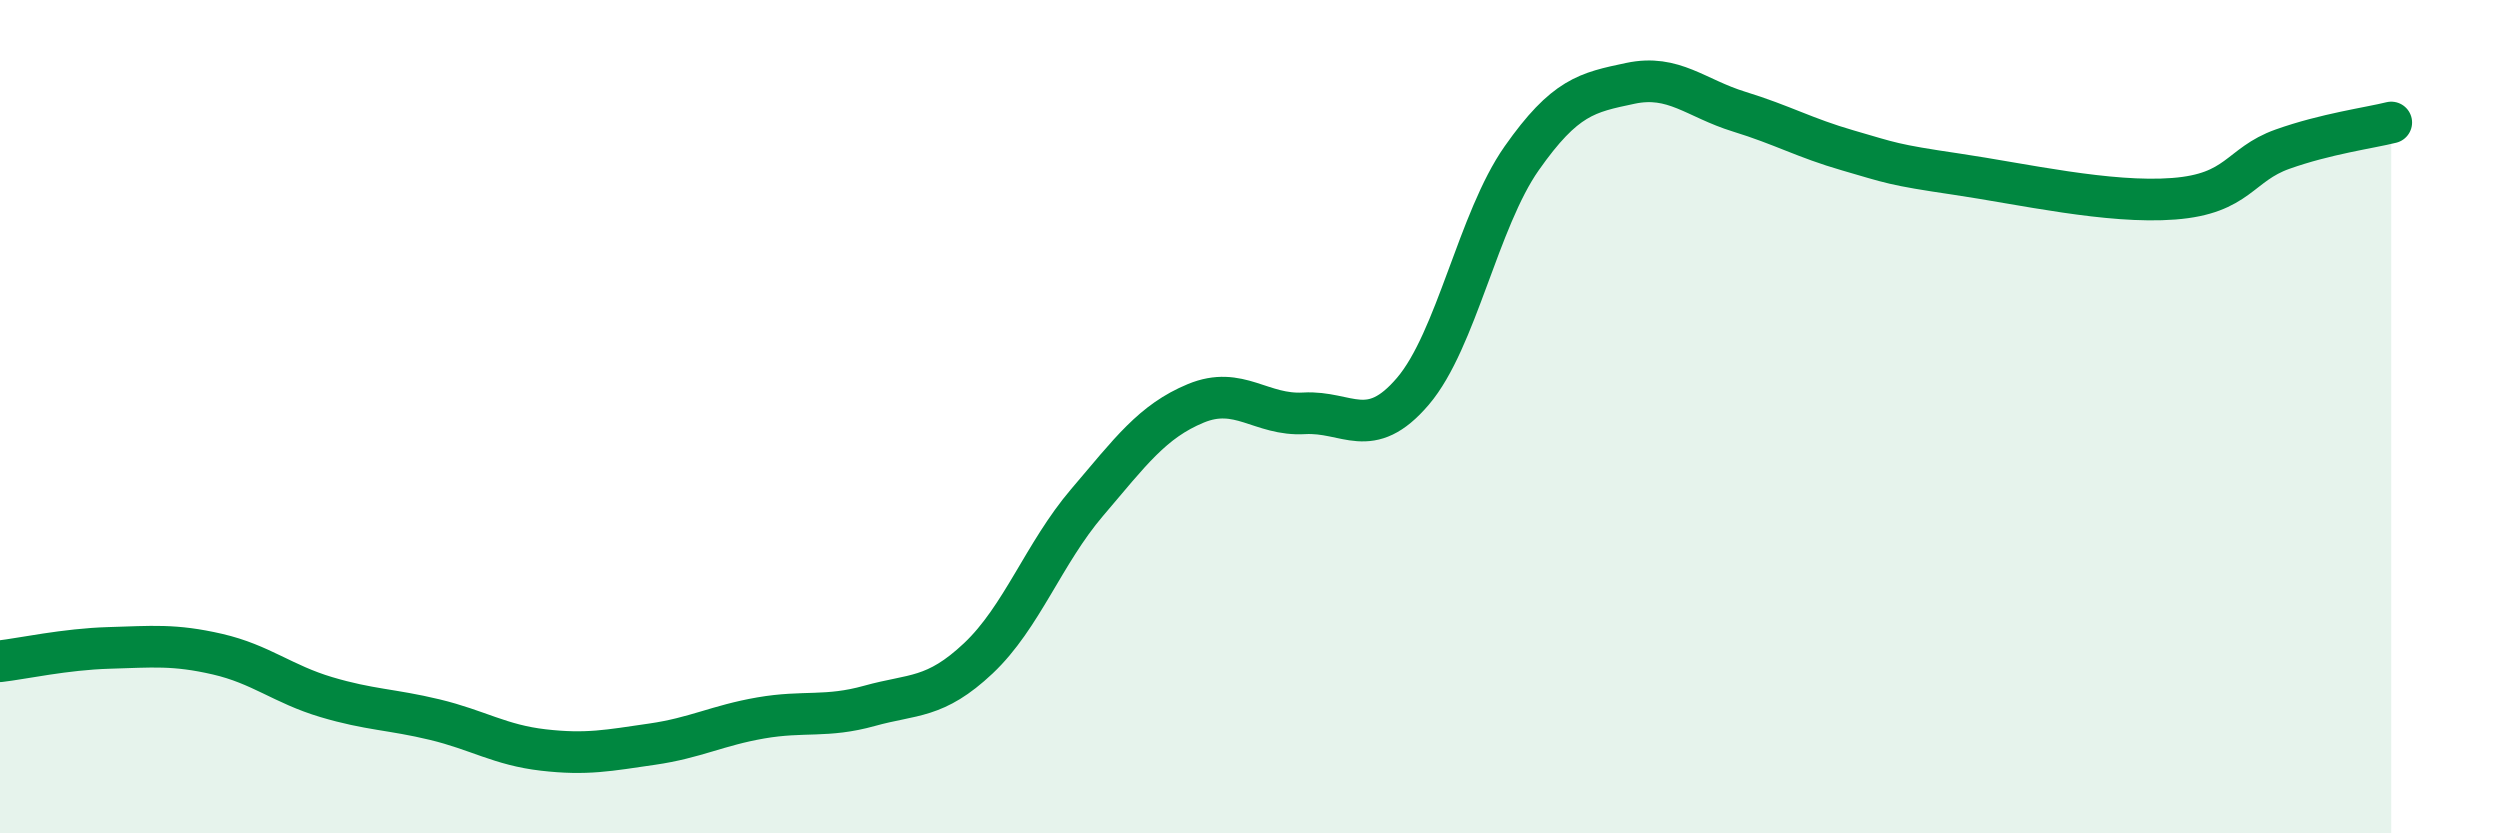
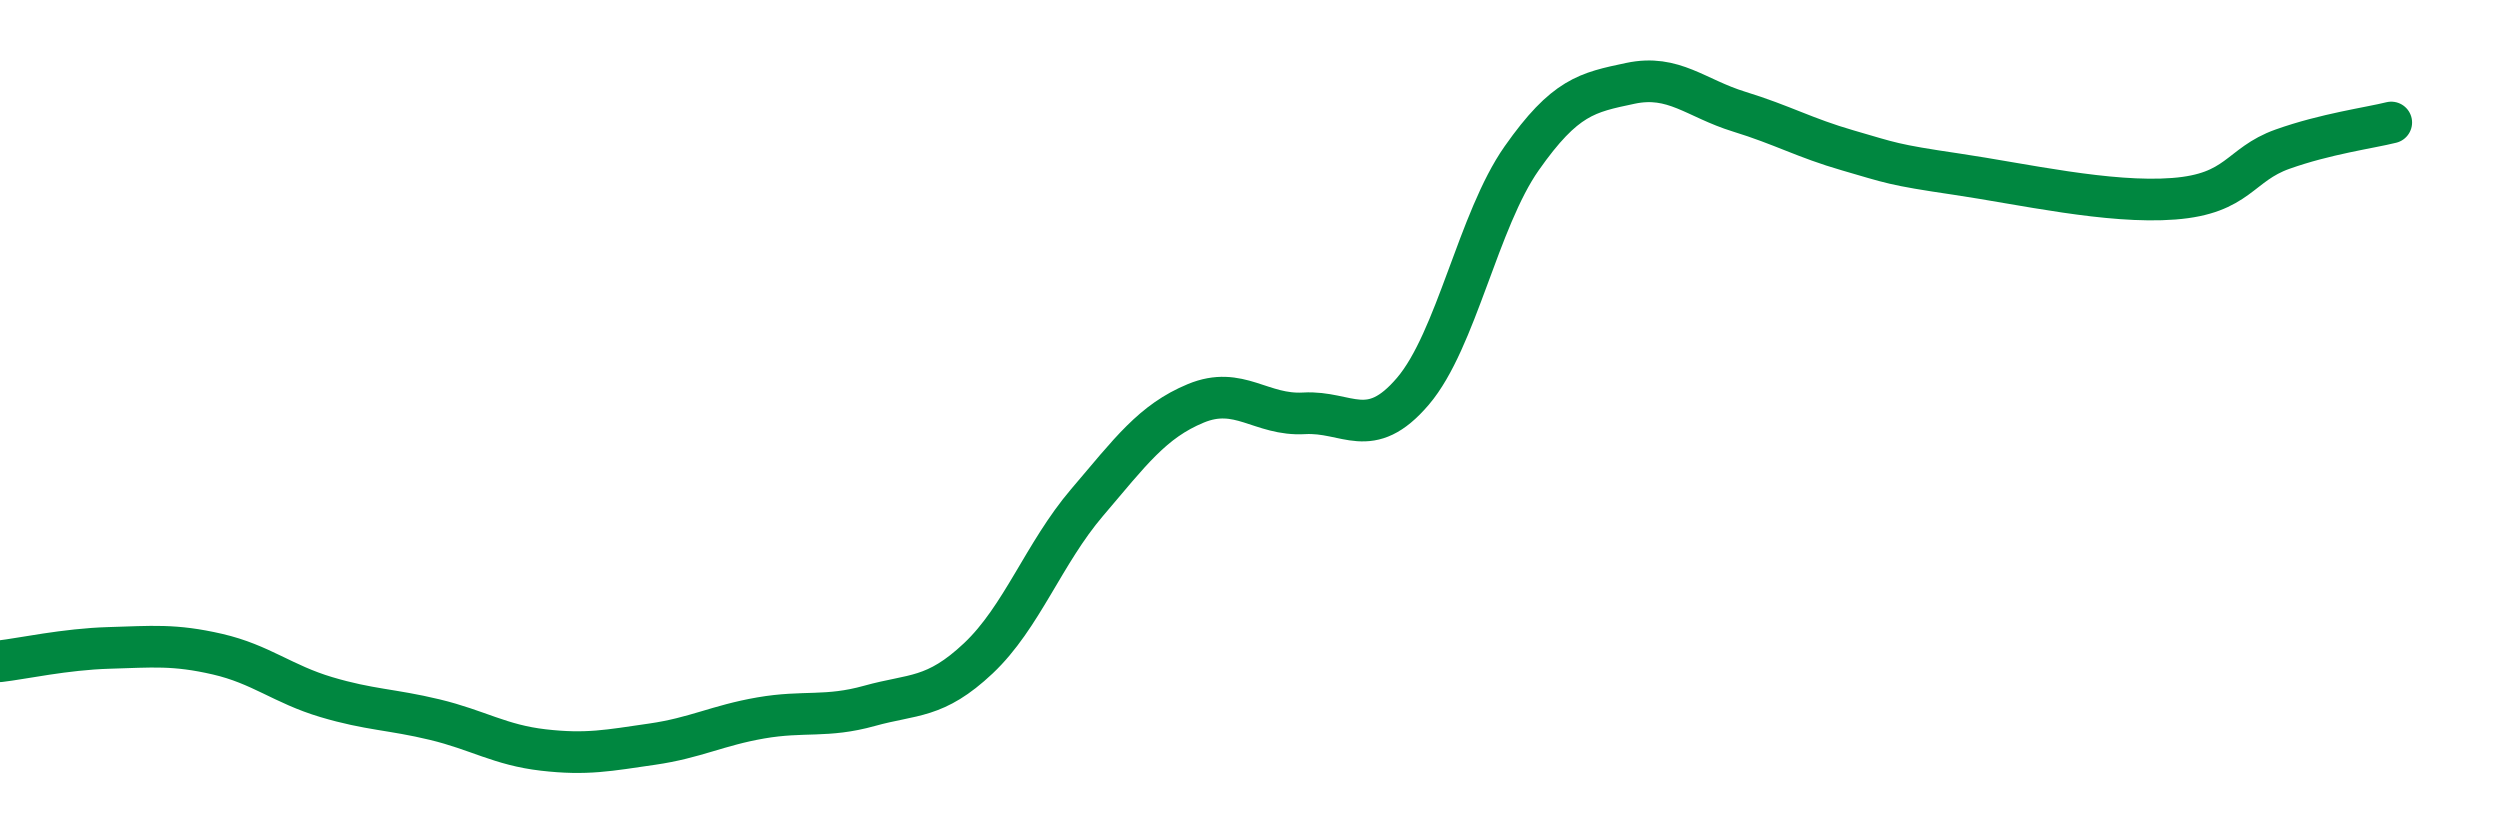
<svg xmlns="http://www.w3.org/2000/svg" width="60" height="20" viewBox="0 0 60 20">
-   <path d="M 0,15.87 C 0.52,15.81 1.57,15.58 2.61,15.55 C 3.65,15.52 4.18,15.46 5.22,15.7 C 6.26,15.94 6.79,16.42 7.83,16.73 C 8.87,17.04 9.39,17.02 10.43,17.27 C 11.47,17.52 12,17.88 13.04,18 C 14.08,18.12 14.61,18.01 15.65,17.86 C 16.69,17.71 17.22,17.41 18.26,17.23 C 19.3,17.05 19.83,17.23 20.87,16.94 C 21.91,16.65 22.44,16.78 23.48,15.8 C 24.52,14.82 25.05,13.28 26.09,12.06 C 27.13,10.84 27.66,10.11 28.7,9.68 C 29.74,9.25 30.26,9.98 31.3,9.92 C 32.34,9.86 32.87,10.61 33.91,9.39 C 34.95,8.17 35.48,5.28 36.52,3.8 C 37.56,2.32 38.09,2.22 39.13,2 C 40.17,1.78 40.7,2.36 41.74,2.68 C 42.78,3 43.31,3.31 44.35,3.61 C 45.39,3.91 45.4,3.95 46.96,4.18 C 48.52,4.41 50.61,4.89 52.17,4.77 C 53.73,4.65 53.74,3.95 54.78,3.58 C 55.82,3.21 56.87,3.07 57.39,2.94L57.39 20L0 20Z" fill="#008740" opacity="0.1" stroke-linecap="round" stroke-linejoin="round" />
  <path d="M 0,15.87 C 0.52,15.81 1.57,15.58 2.61,15.55 C 3.65,15.52 4.18,15.46 5.22,15.7 C 6.26,15.94 6.79,16.42 7.83,16.73 C 8.87,17.04 9.39,17.02 10.43,17.27 C 11.47,17.52 12,17.88 13.04,18 C 14.08,18.12 14.61,18.01 15.65,17.86 C 16.69,17.71 17.22,17.41 18.26,17.23 C 19.3,17.05 19.83,17.23 20.87,16.94 C 21.91,16.65 22.44,16.78 23.48,15.8 C 24.52,14.82 25.05,13.28 26.09,12.06 C 27.13,10.84 27.66,10.11 28.7,9.68 C 29.74,9.25 30.26,9.98 31.3,9.92 C 32.34,9.86 32.87,10.61 33.91,9.39 C 34.95,8.17 35.48,5.28 36.52,3.8 C 37.56,2.32 38.09,2.22 39.13,2 C 40.17,1.78 40.7,2.36 41.74,2.68 C 42.78,3 43.31,3.31 44.35,3.61 C 45.39,3.91 45.4,3.95 46.96,4.18 C 48.52,4.41 50.61,4.89 52.17,4.77 C 53.73,4.65 53.74,3.95 54.78,3.58 C 55.82,3.21 56.87,3.07 57.39,2.94" stroke="#008740" stroke-width="1" fill="none" stroke-linecap="round" stroke-linejoin="round" />
</svg>